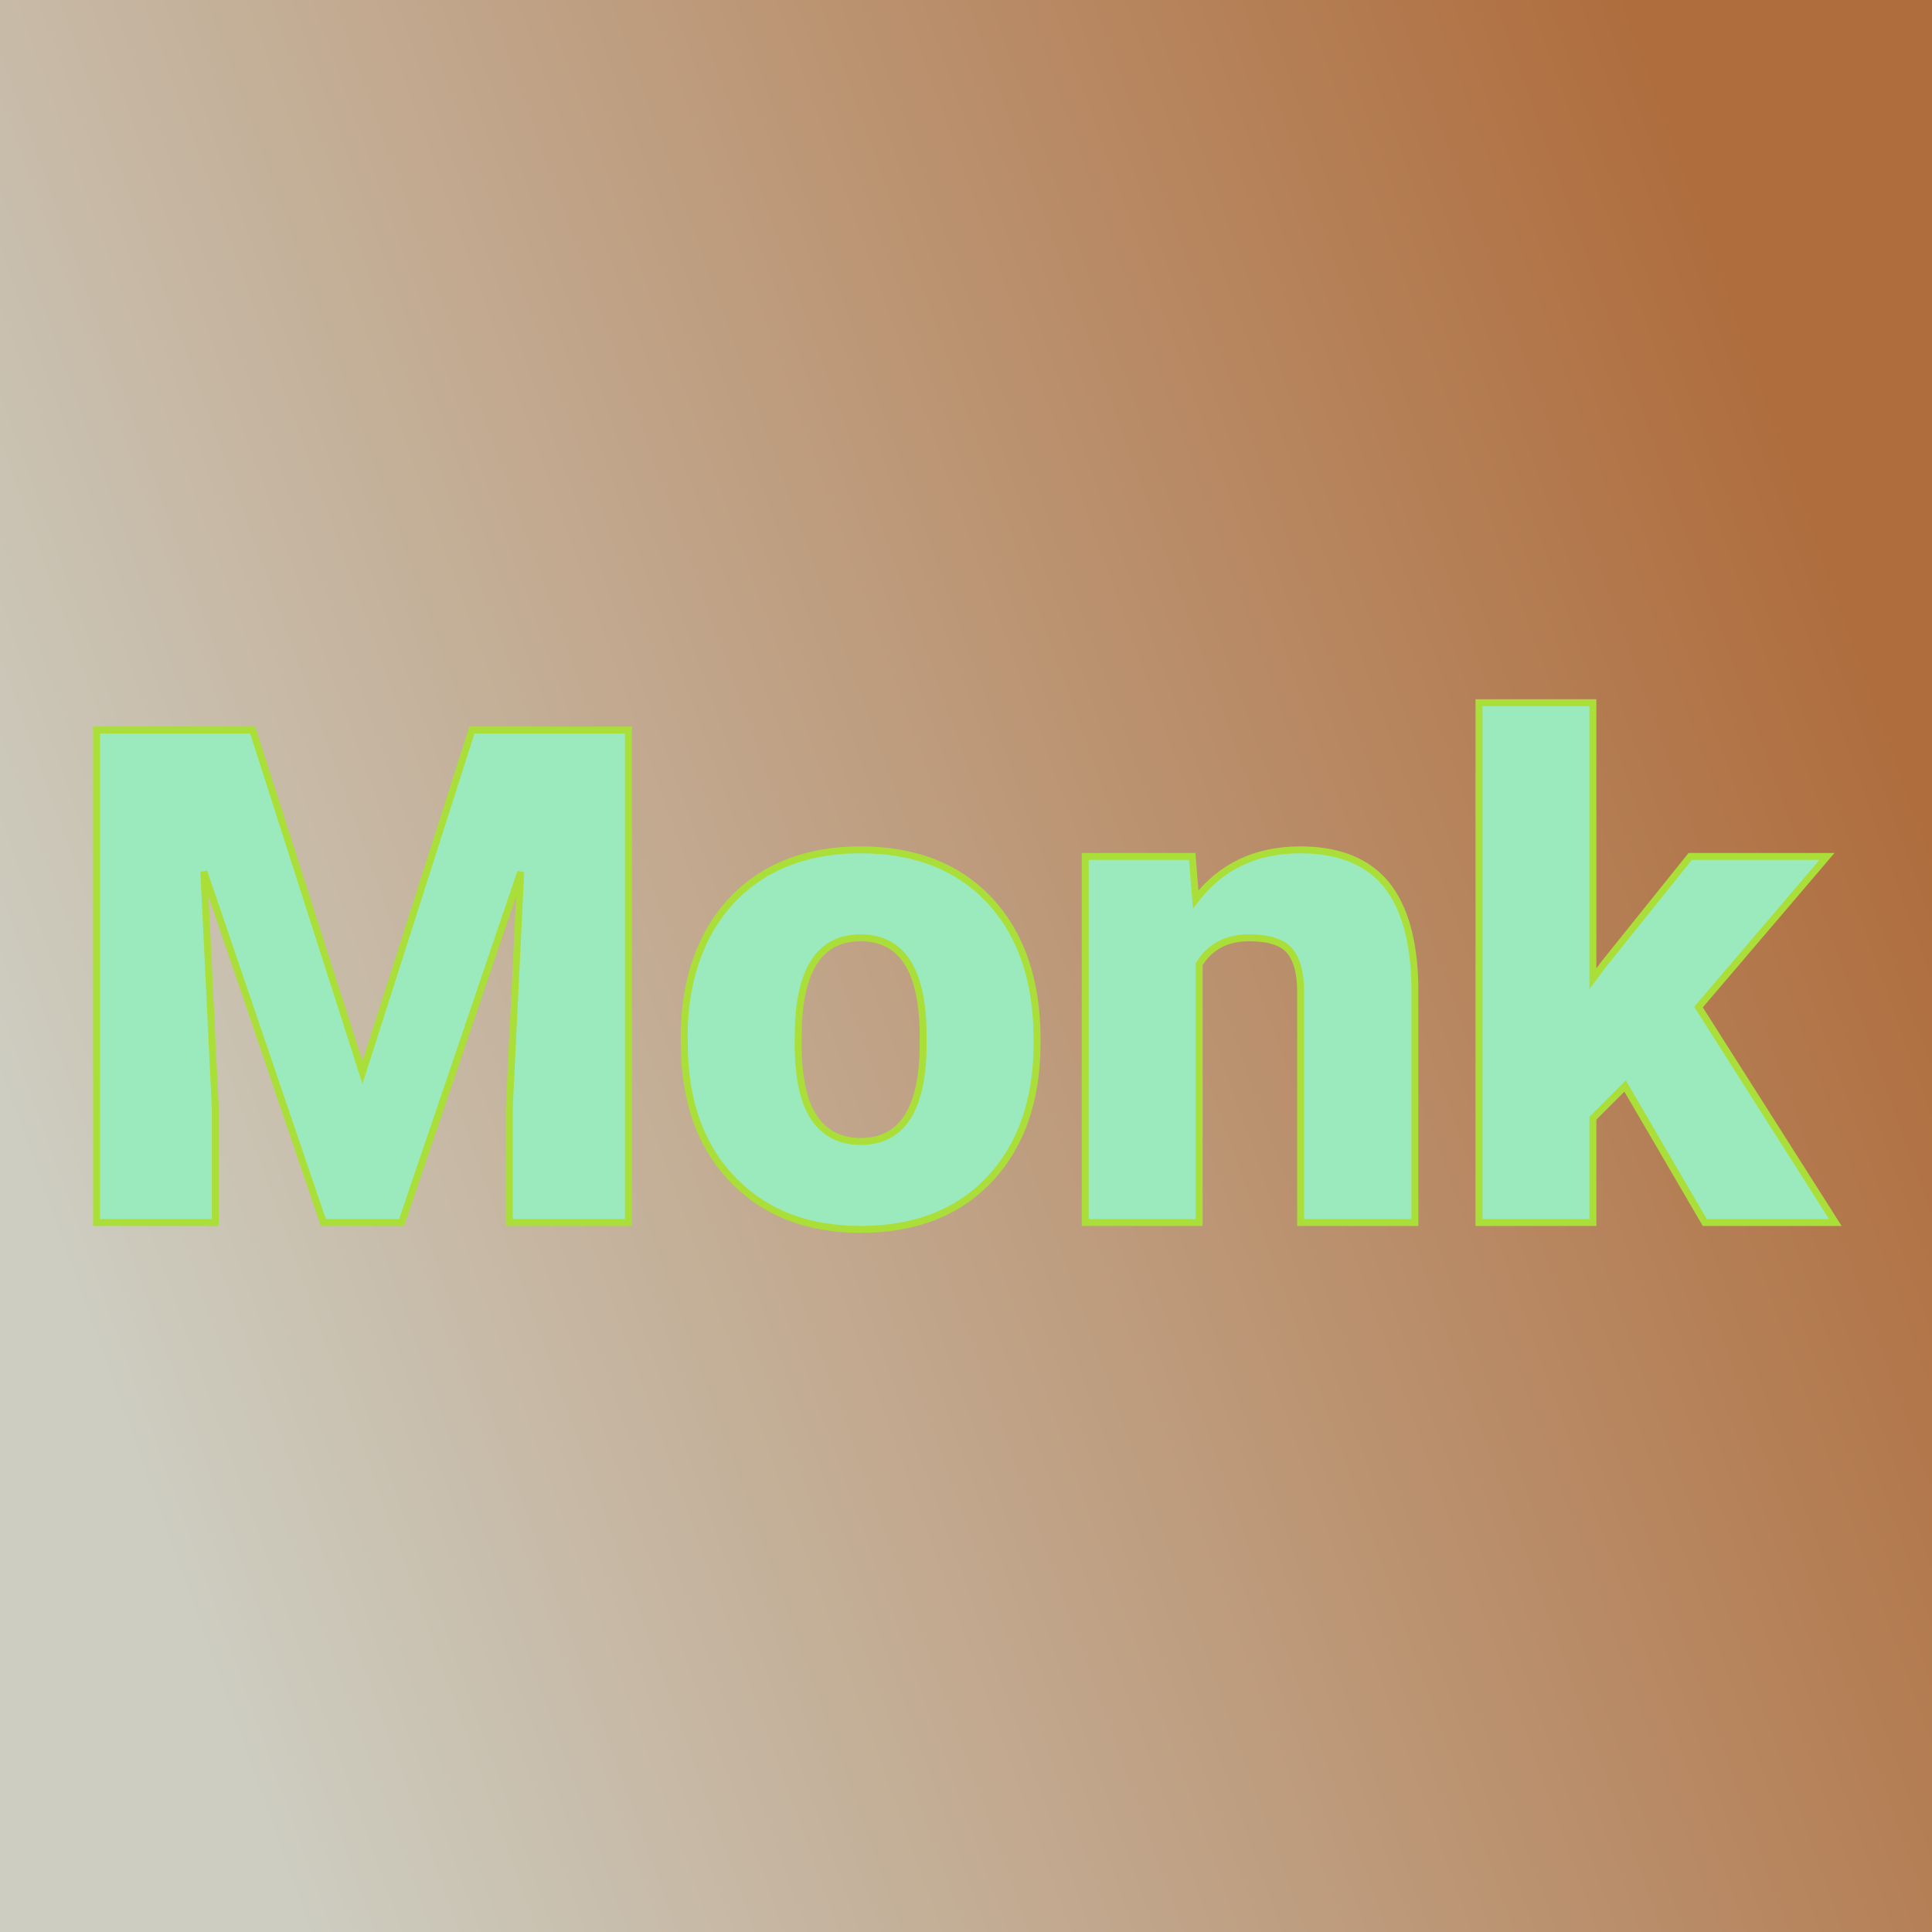
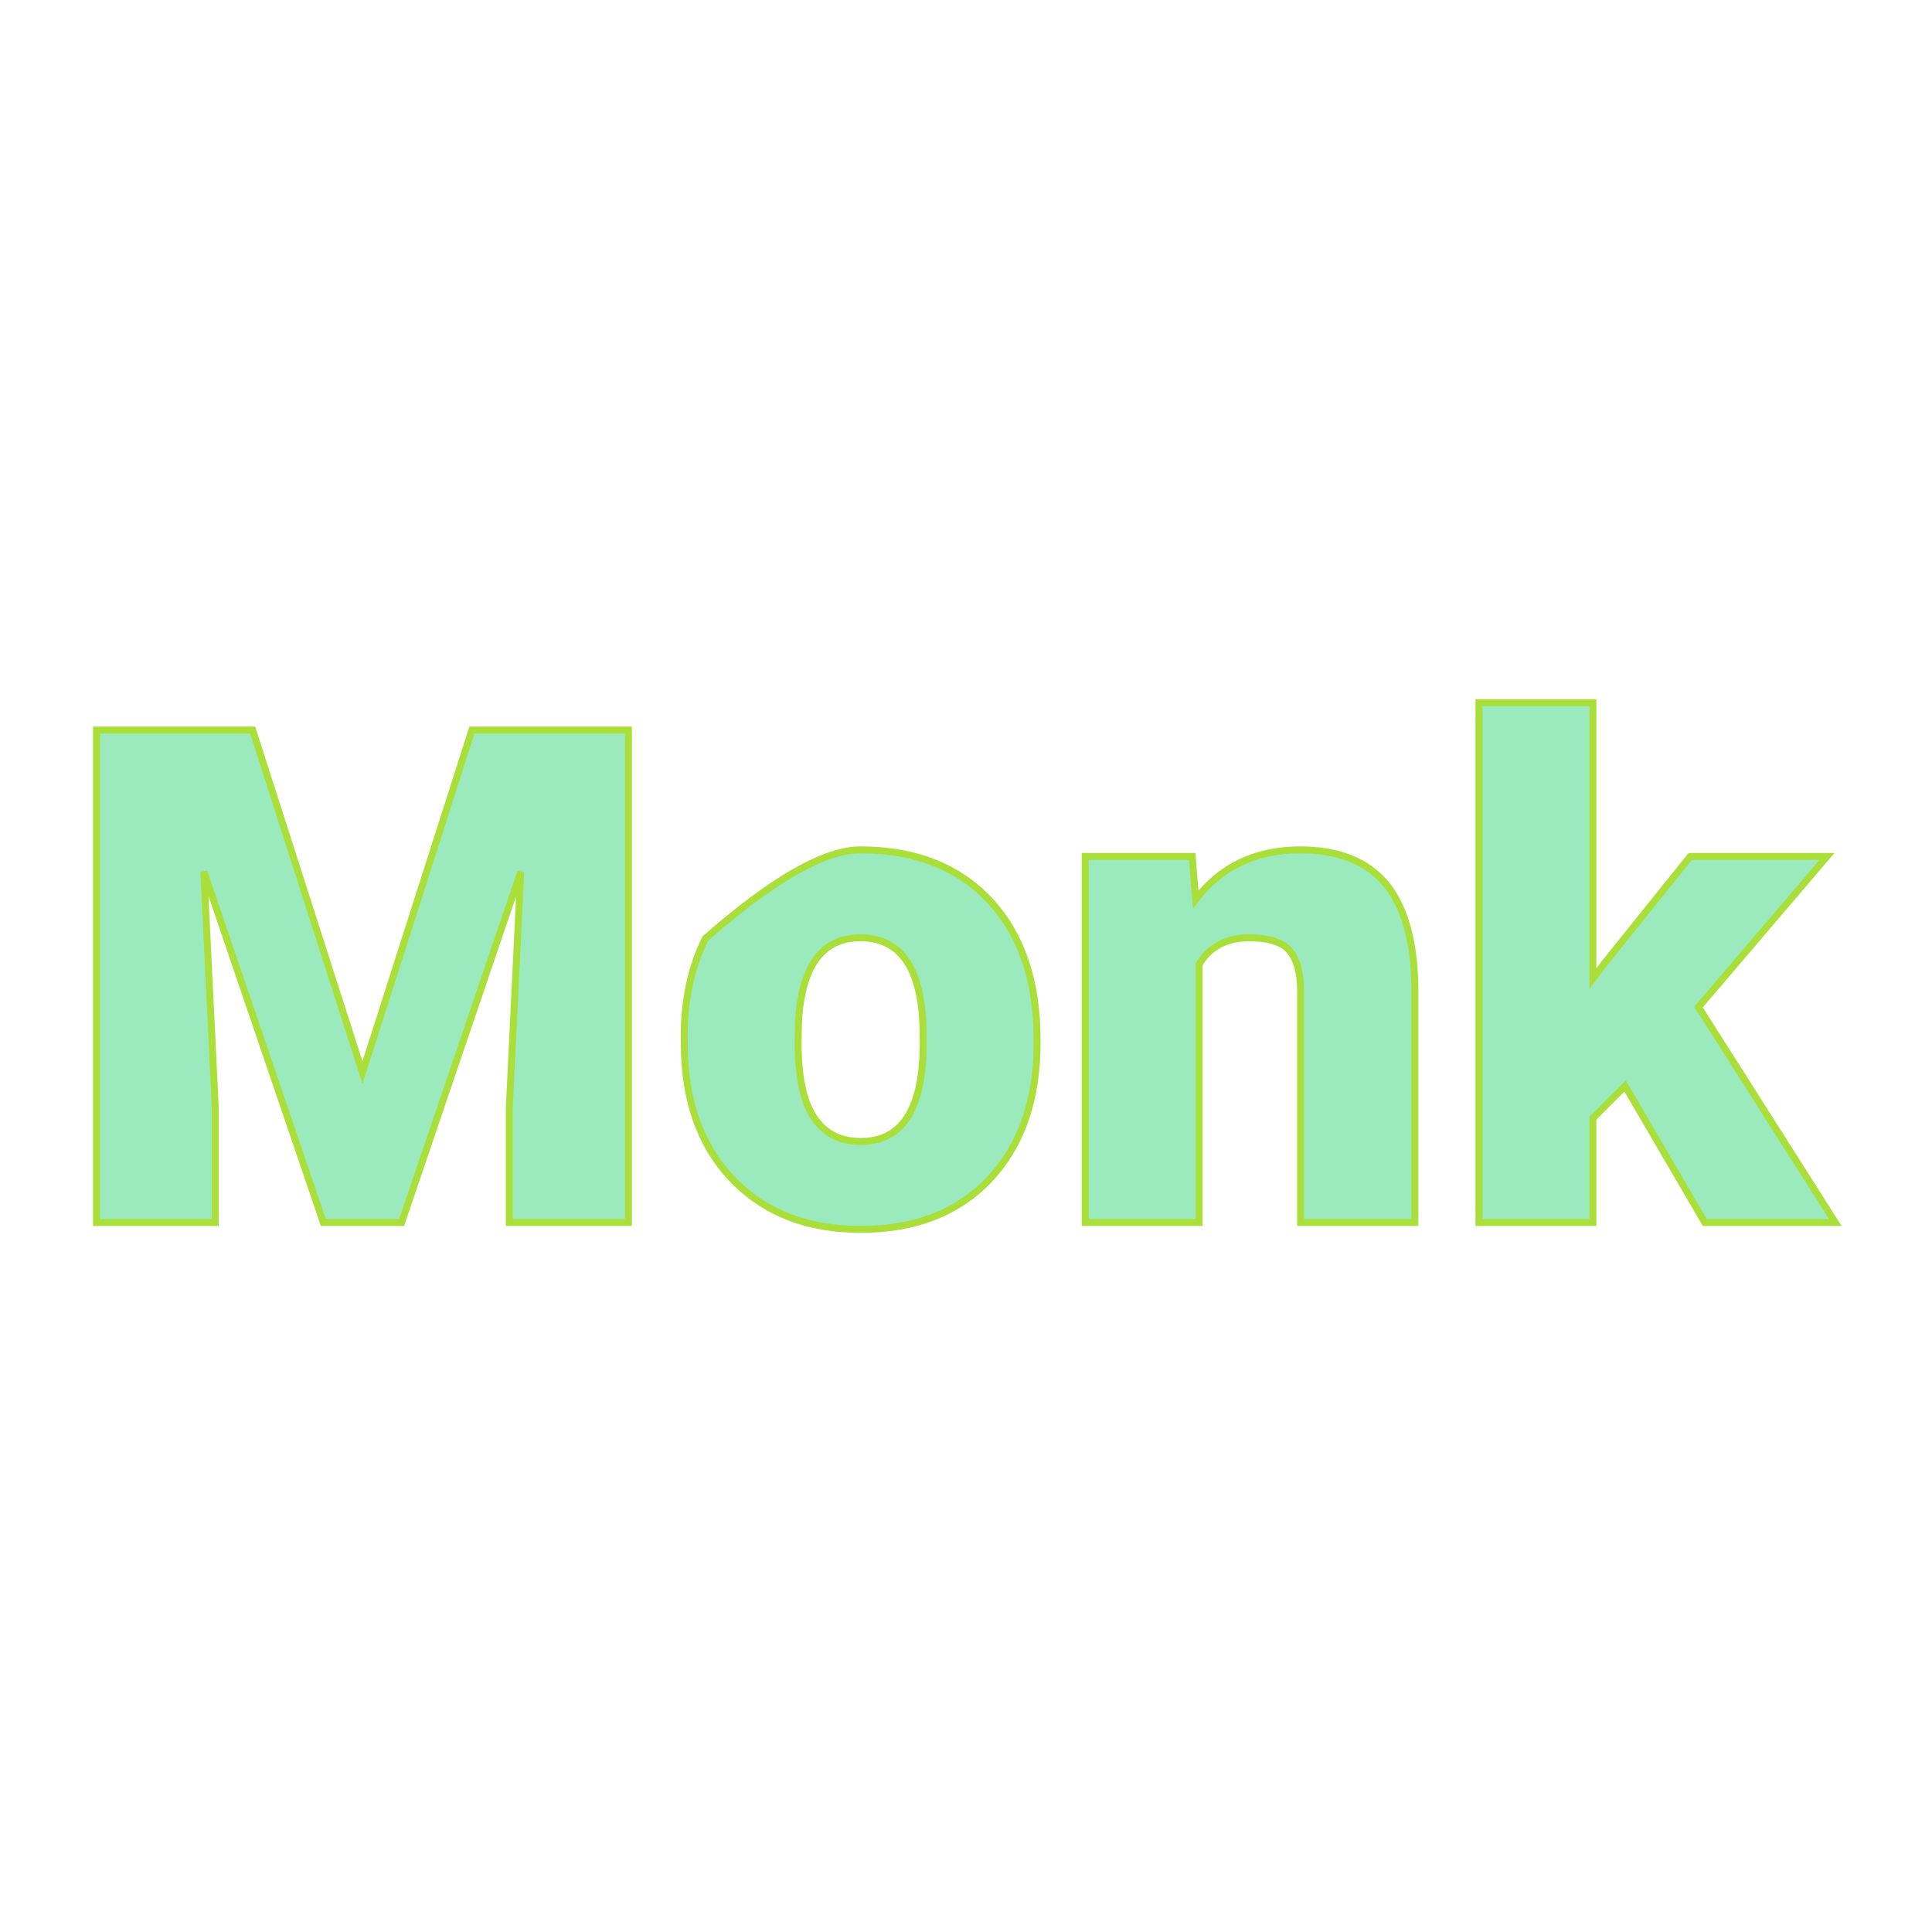
<svg xmlns="http://www.w3.org/2000/svg" version="1.1" viewBox="0 0 200 200">
-   <rect width="200" height="200" fill="url('#gradient')" />
  <defs>
    <linearGradient id="gradient" gradientTransform="rotate(160 0.5 0.5)">
      <stop offset="0%" stop-color="#af6d3d" />
      <stop offset="100%" stop-color="#cdcdc1" />
    </linearGradient>
  </defs>
  <g>
    <g fill="#9aeabe" transform="matrix(3.585,0,0,3.585,6.153,126.551)" stroke="#aade39" stroke-width="0.2">
-       <path d="M1.07-14.22L5.58-14.22L8.75-4.33L11.91-14.22L16.43-14.22L16.43 0L12.99 0L12.99-3.32L13.32-10.12L9.88 0L7.62 0L4.17-10.13L4.50-3.32L4.50 0L1.07 0L1.07-14.22ZM18.05-4.82L18.04-5.38Q18.04-6.96 18.65-8.20Q19.27-9.43 20.42-10.10Q21.57-10.76 23.13-10.76L23.13-10.76Q25.50-10.76 26.87-9.29Q28.23-7.82 28.23-5.29L28.23-5.29L28.23-5.18Q28.23-2.71 26.86-1.25Q25.49 0.20 23.14 0.20L23.14 0.20Q20.89 0.20 19.52-1.16Q18.15-2.51 18.05-4.82L18.05-4.82ZM21.34-5.77L21.33-5.18Q21.33-3.71 21.79-3.03Q22.25-2.34 23.14-2.34L23.14-2.34Q24.90-2.34 24.94-5.05L24.94-5.05L24.94-5.38Q24.94-8.22 23.13-8.22L23.13-8.22Q21.47-8.22 21.34-5.77L21.34-5.77ZM29.62-10.57L32.71-10.57L32.81-9.33Q33.91-10.76 35.83-10.76L35.83-10.76Q37.48-10.76 38.30-9.78Q39.11-8.79 39.14-6.81L39.14-6.81L39.14 0L35.84 0L35.84-6.67Q35.84-7.47 35.52-7.85Q35.20-8.22 34.35-8.22L34.35-8.22Q33.38-8.22 32.91-7.46L32.91-7.46L32.91 0L29.62 0L29.62-10.57ZM47.51 0L45.21-3.94L44.28-3.01L44.28 0L40.99 0L40.99-15.01L44.28-15.01L44.28-7.04L44.61-7.48L47.09-10.57L51.04-10.57L47.33-6.22L51.28 0L47.51 0Z" />
+       <path d="M1.07-14.22L5.58-14.22L8.75-4.33L11.91-14.22L16.43-14.22L16.43 0L12.99 0L12.99-3.32L13.32-10.12L9.88 0L7.62 0L4.17-10.13L4.50-3.32L4.50 0L1.07 0L1.07-14.22ZM18.05-4.82L18.04-5.38Q18.04-6.96 18.65-8.20Q21.57-10.76 23.13-10.76L23.13-10.76Q25.50-10.76 26.87-9.29Q28.23-7.82 28.23-5.29L28.23-5.29L28.23-5.18Q28.23-2.71 26.86-1.25Q25.49 0.20 23.14 0.20L23.14 0.20Q20.89 0.20 19.52-1.16Q18.15-2.51 18.05-4.82L18.05-4.82ZM21.34-5.77L21.33-5.18Q21.33-3.71 21.79-3.03Q22.25-2.34 23.14-2.34L23.14-2.34Q24.90-2.34 24.94-5.05L24.94-5.05L24.94-5.38Q24.94-8.22 23.13-8.22L23.13-8.22Q21.47-8.22 21.34-5.77L21.34-5.77ZM29.62-10.57L32.71-10.57L32.81-9.33Q33.91-10.76 35.83-10.76L35.83-10.76Q37.48-10.76 38.30-9.78Q39.11-8.79 39.14-6.81L39.14-6.81L39.14 0L35.84 0L35.84-6.67Q35.84-7.47 35.52-7.85Q35.20-8.22 34.35-8.22L34.35-8.22Q33.38-8.22 32.91-7.46L32.91-7.46L32.91 0L29.62 0L29.62-10.57ZM47.51 0L45.21-3.94L44.28-3.01L44.28 0L40.99 0L40.99-15.01L44.28-15.01L44.28-7.04L44.61-7.48L47.09-10.57L51.04-10.57L47.33-6.22L51.28 0L47.51 0Z" />
    </g>
  </g>
</svg>